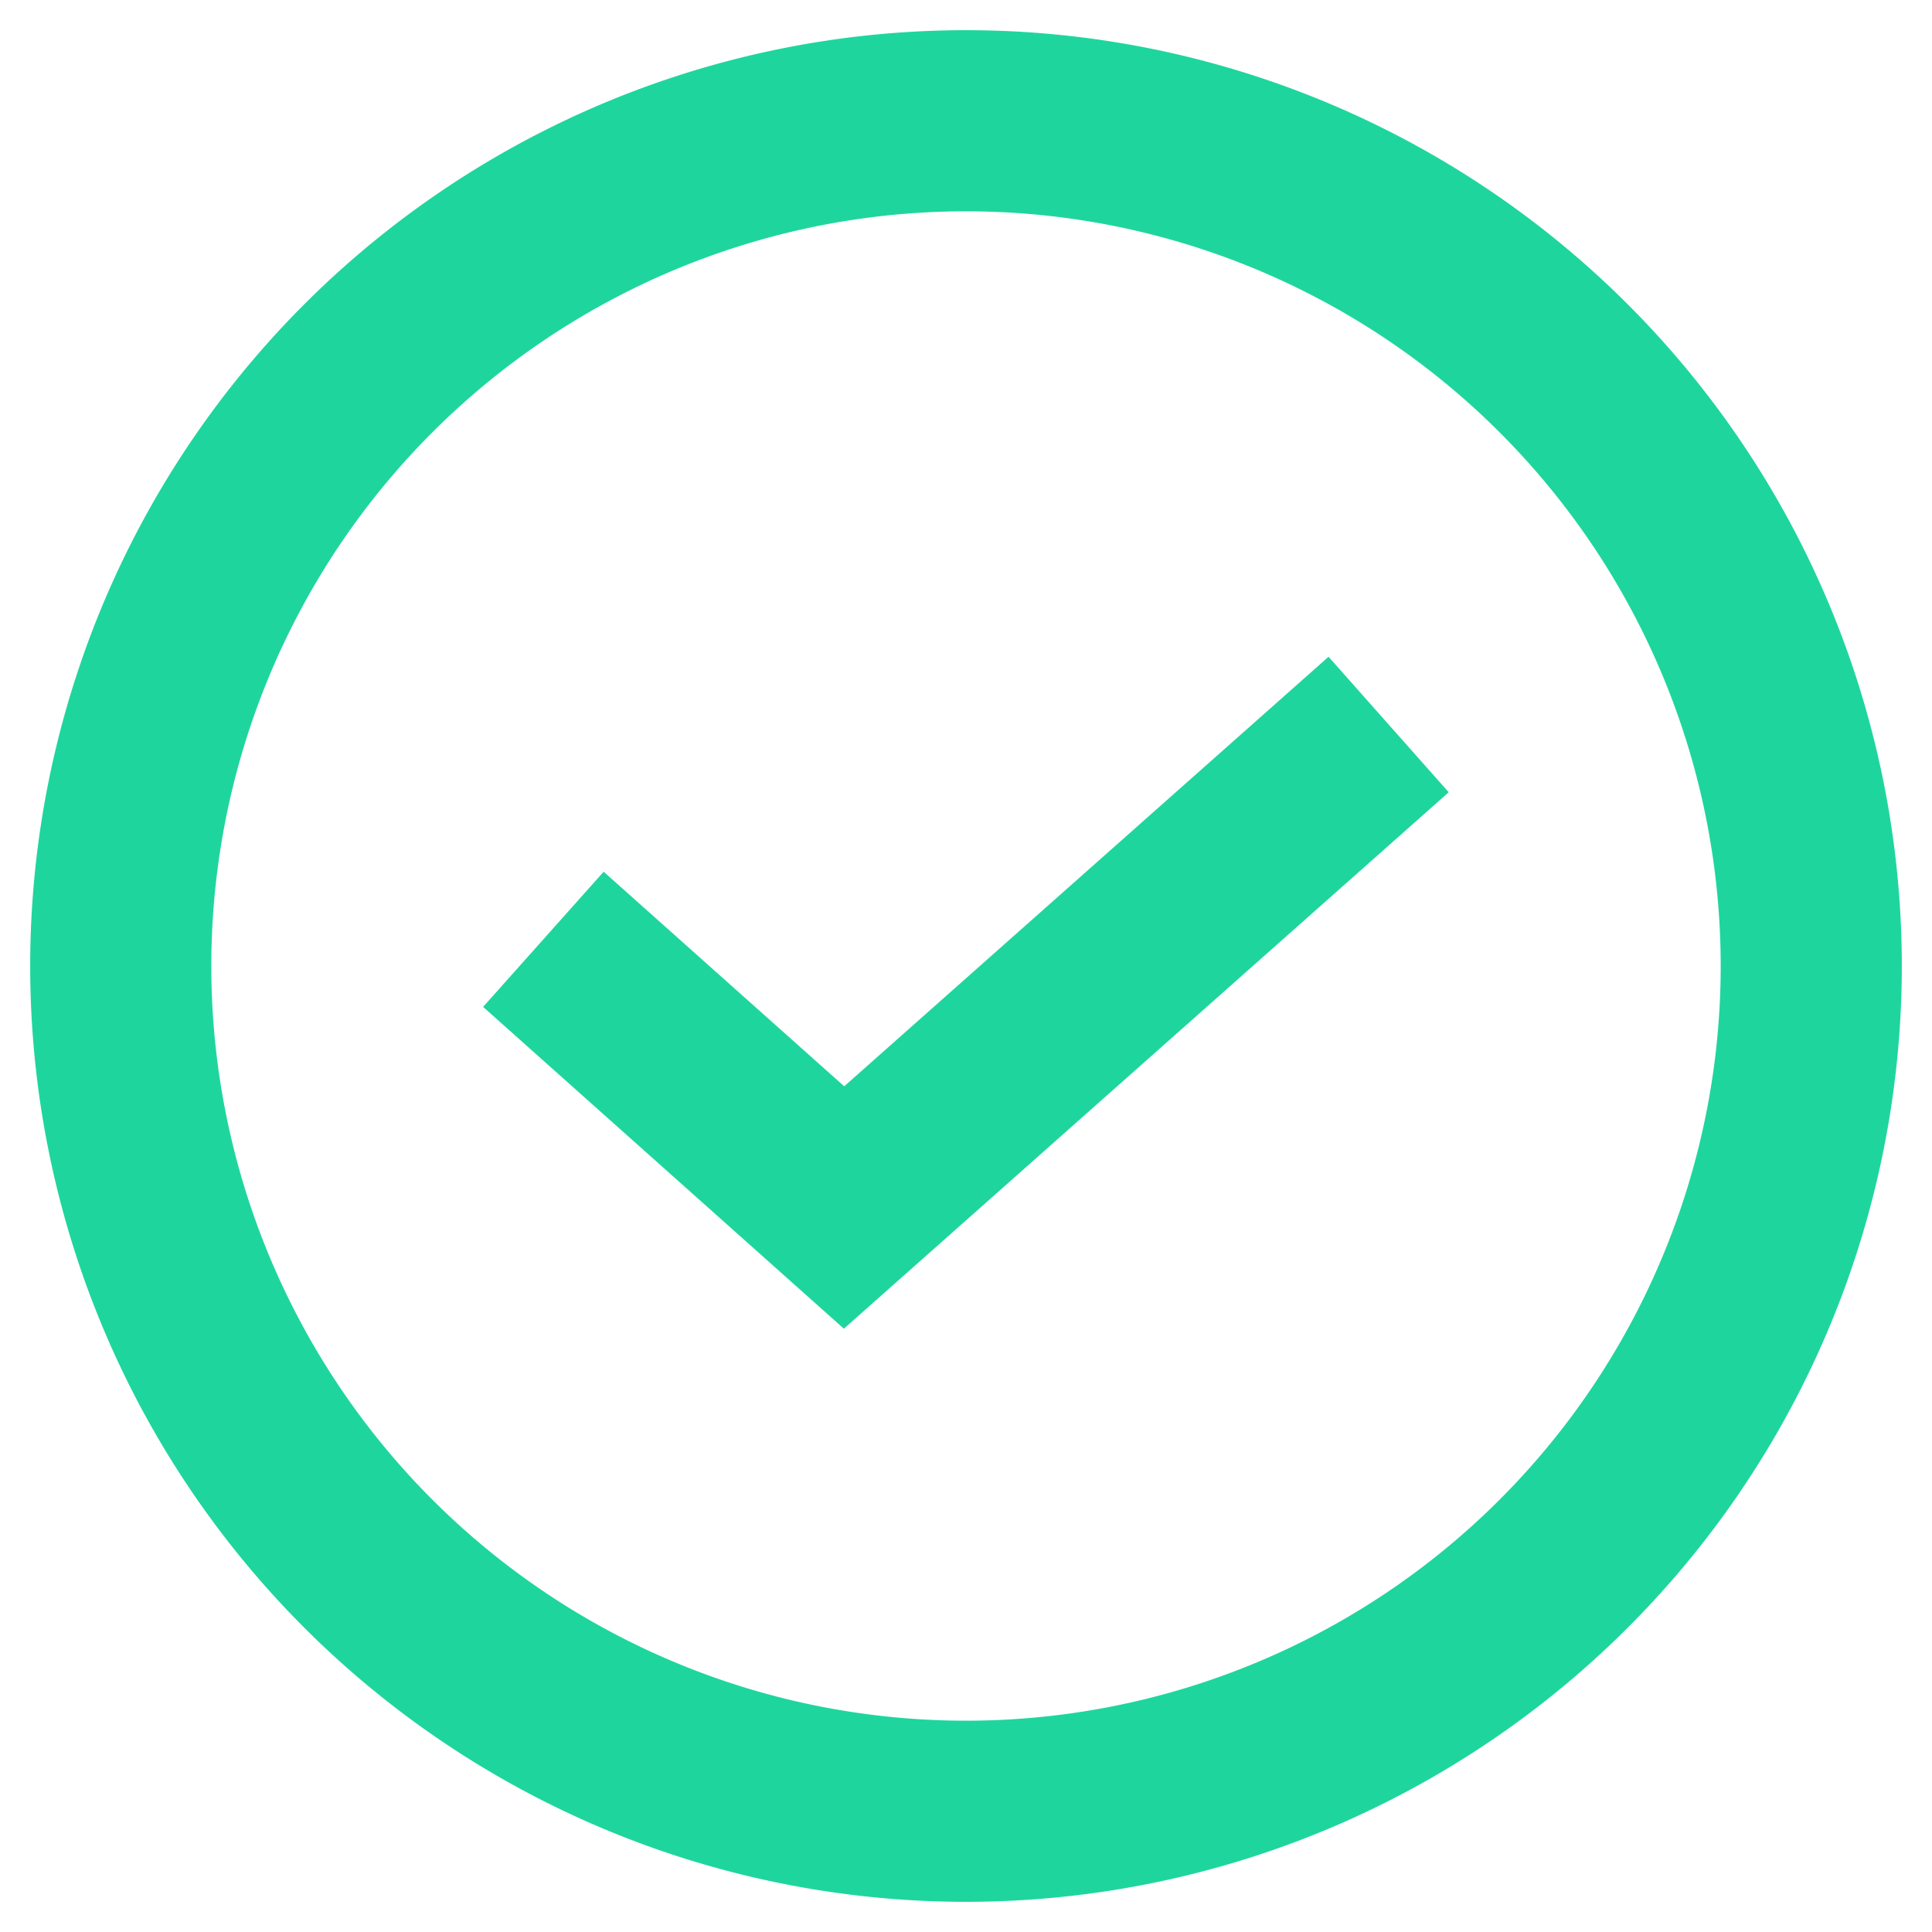
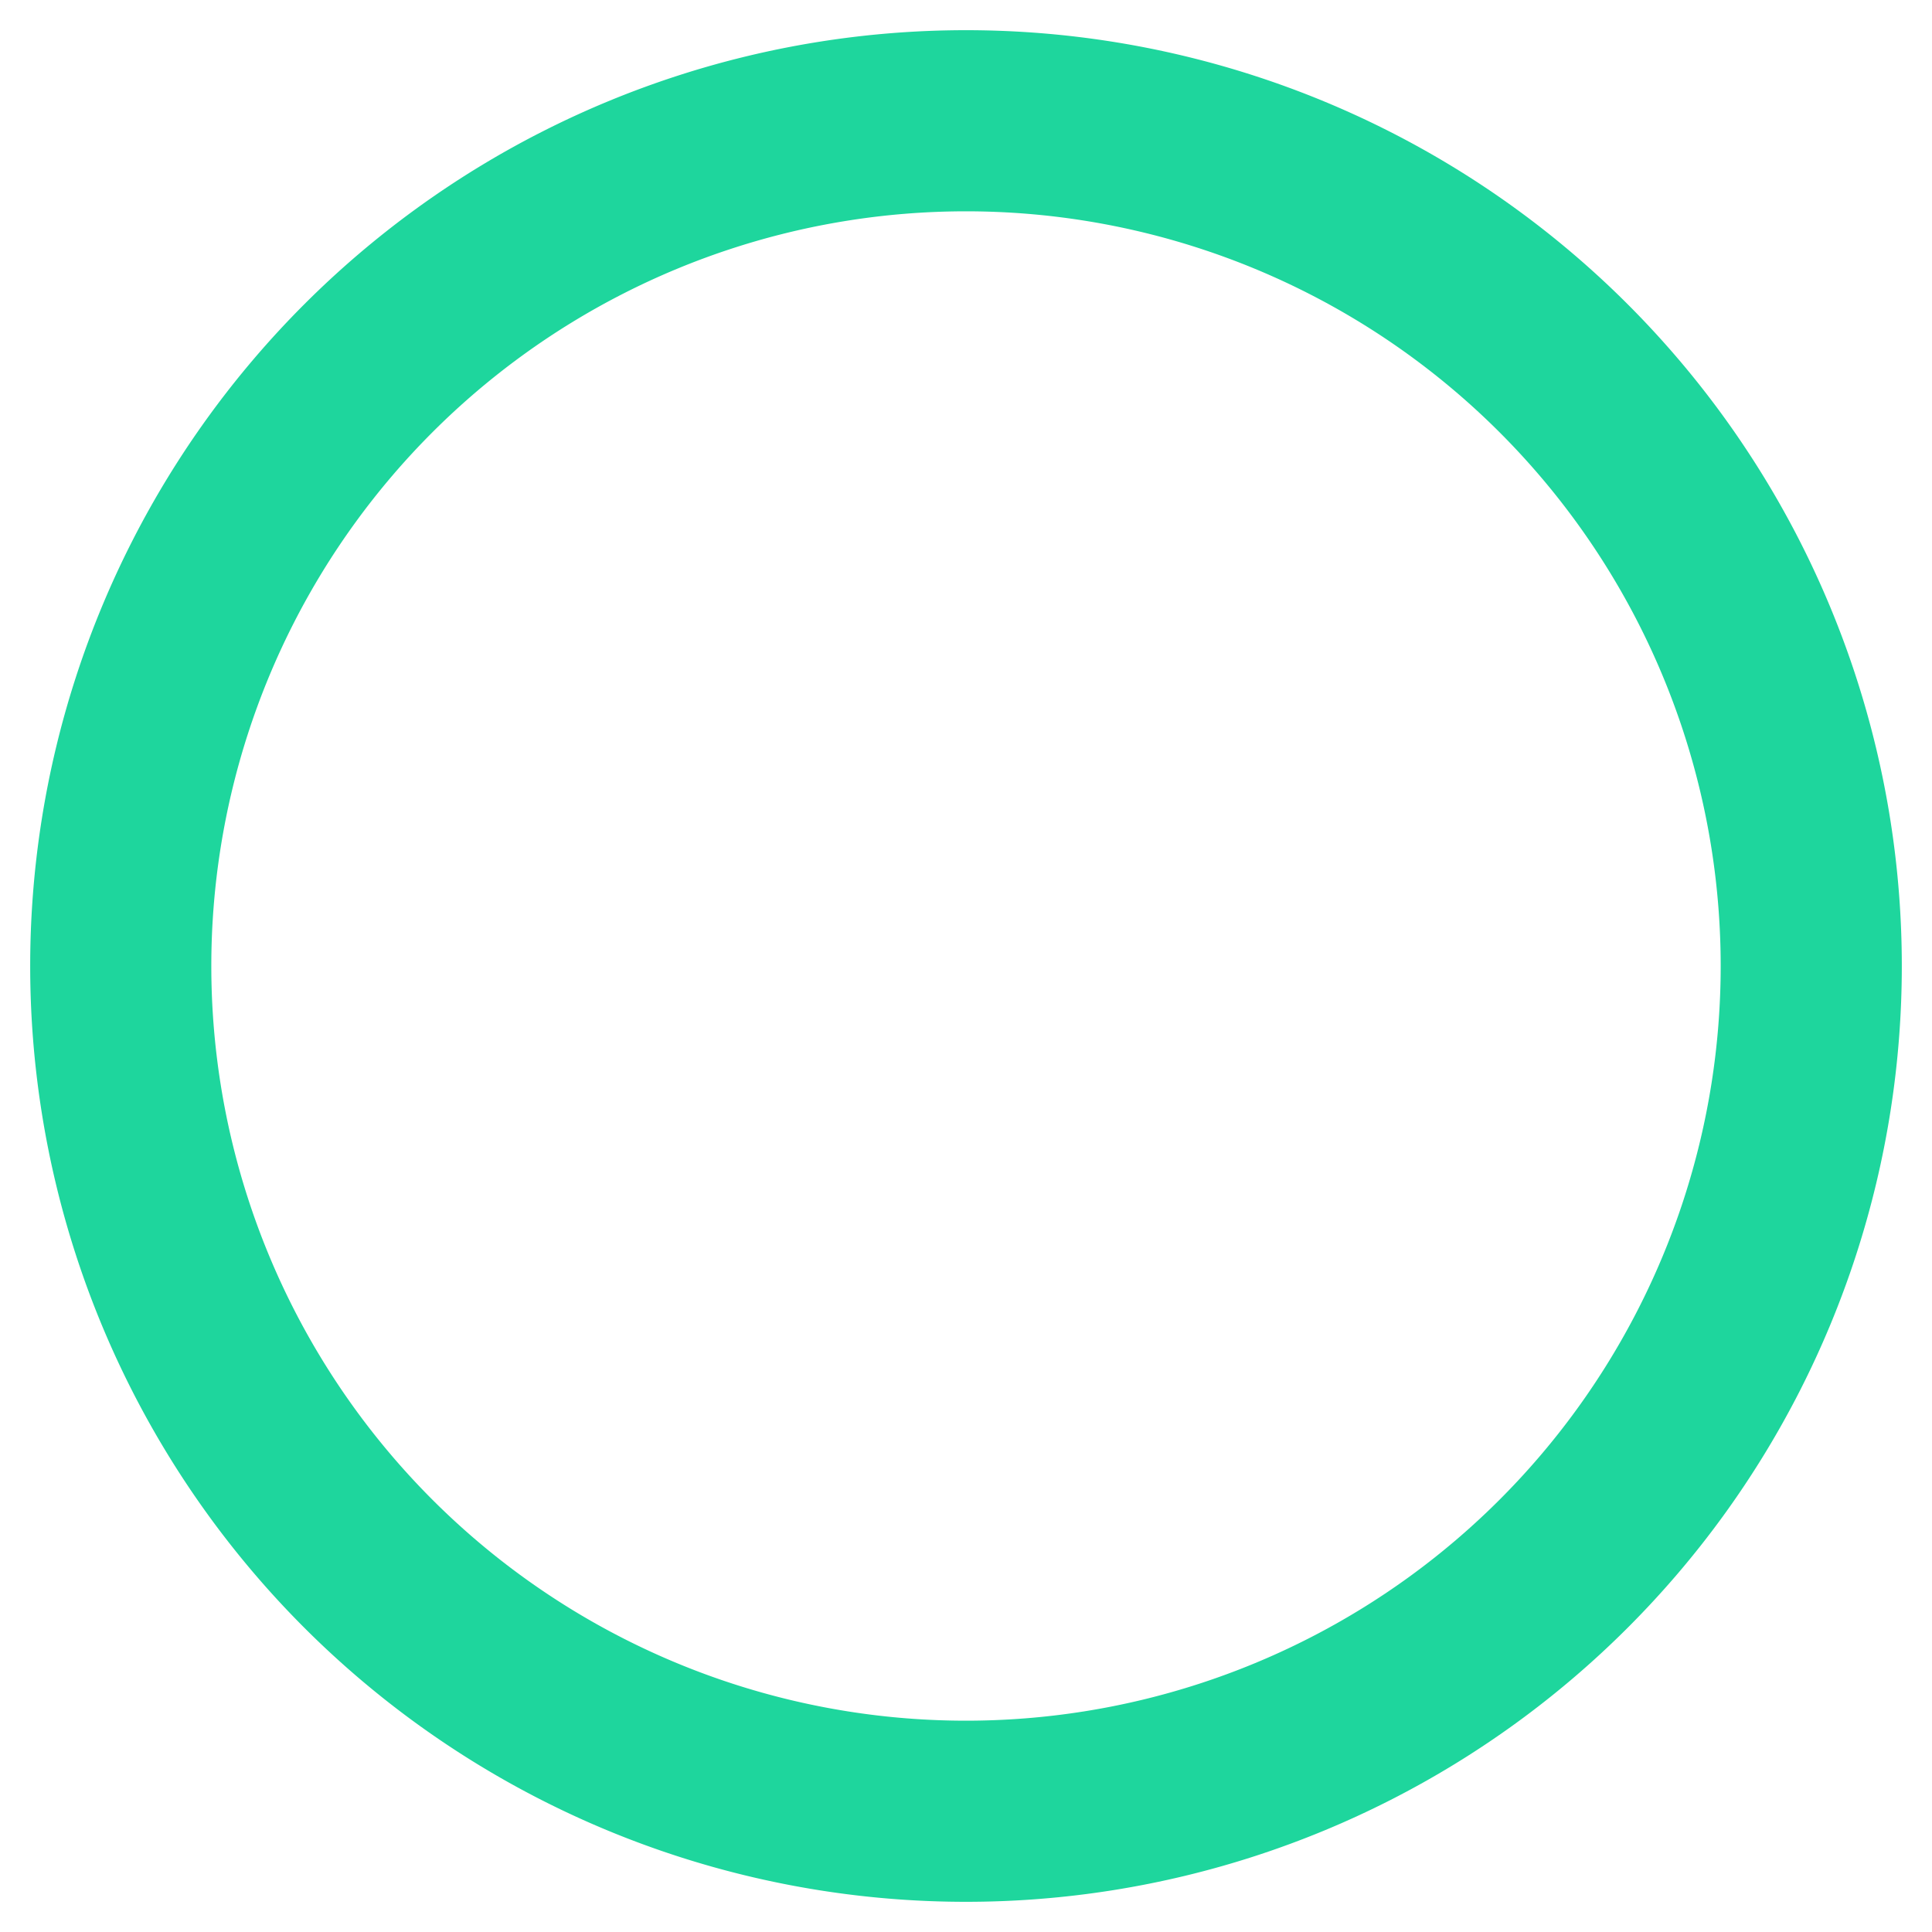
<svg xmlns="http://www.w3.org/2000/svg" width="16" height="16" viewBox="0 0 16 16">
  <g stroke="#1ED69D" stroke-width="1.5" fill="none" fill-rule="evenodd">
    <path d="M8 15A7 7 0 1 0 8 1a7 7 0 0 0 0 14z" />
-     <path d="M4.5 7.779L6.99 10l4.51-4" />
  </g>
</svg>